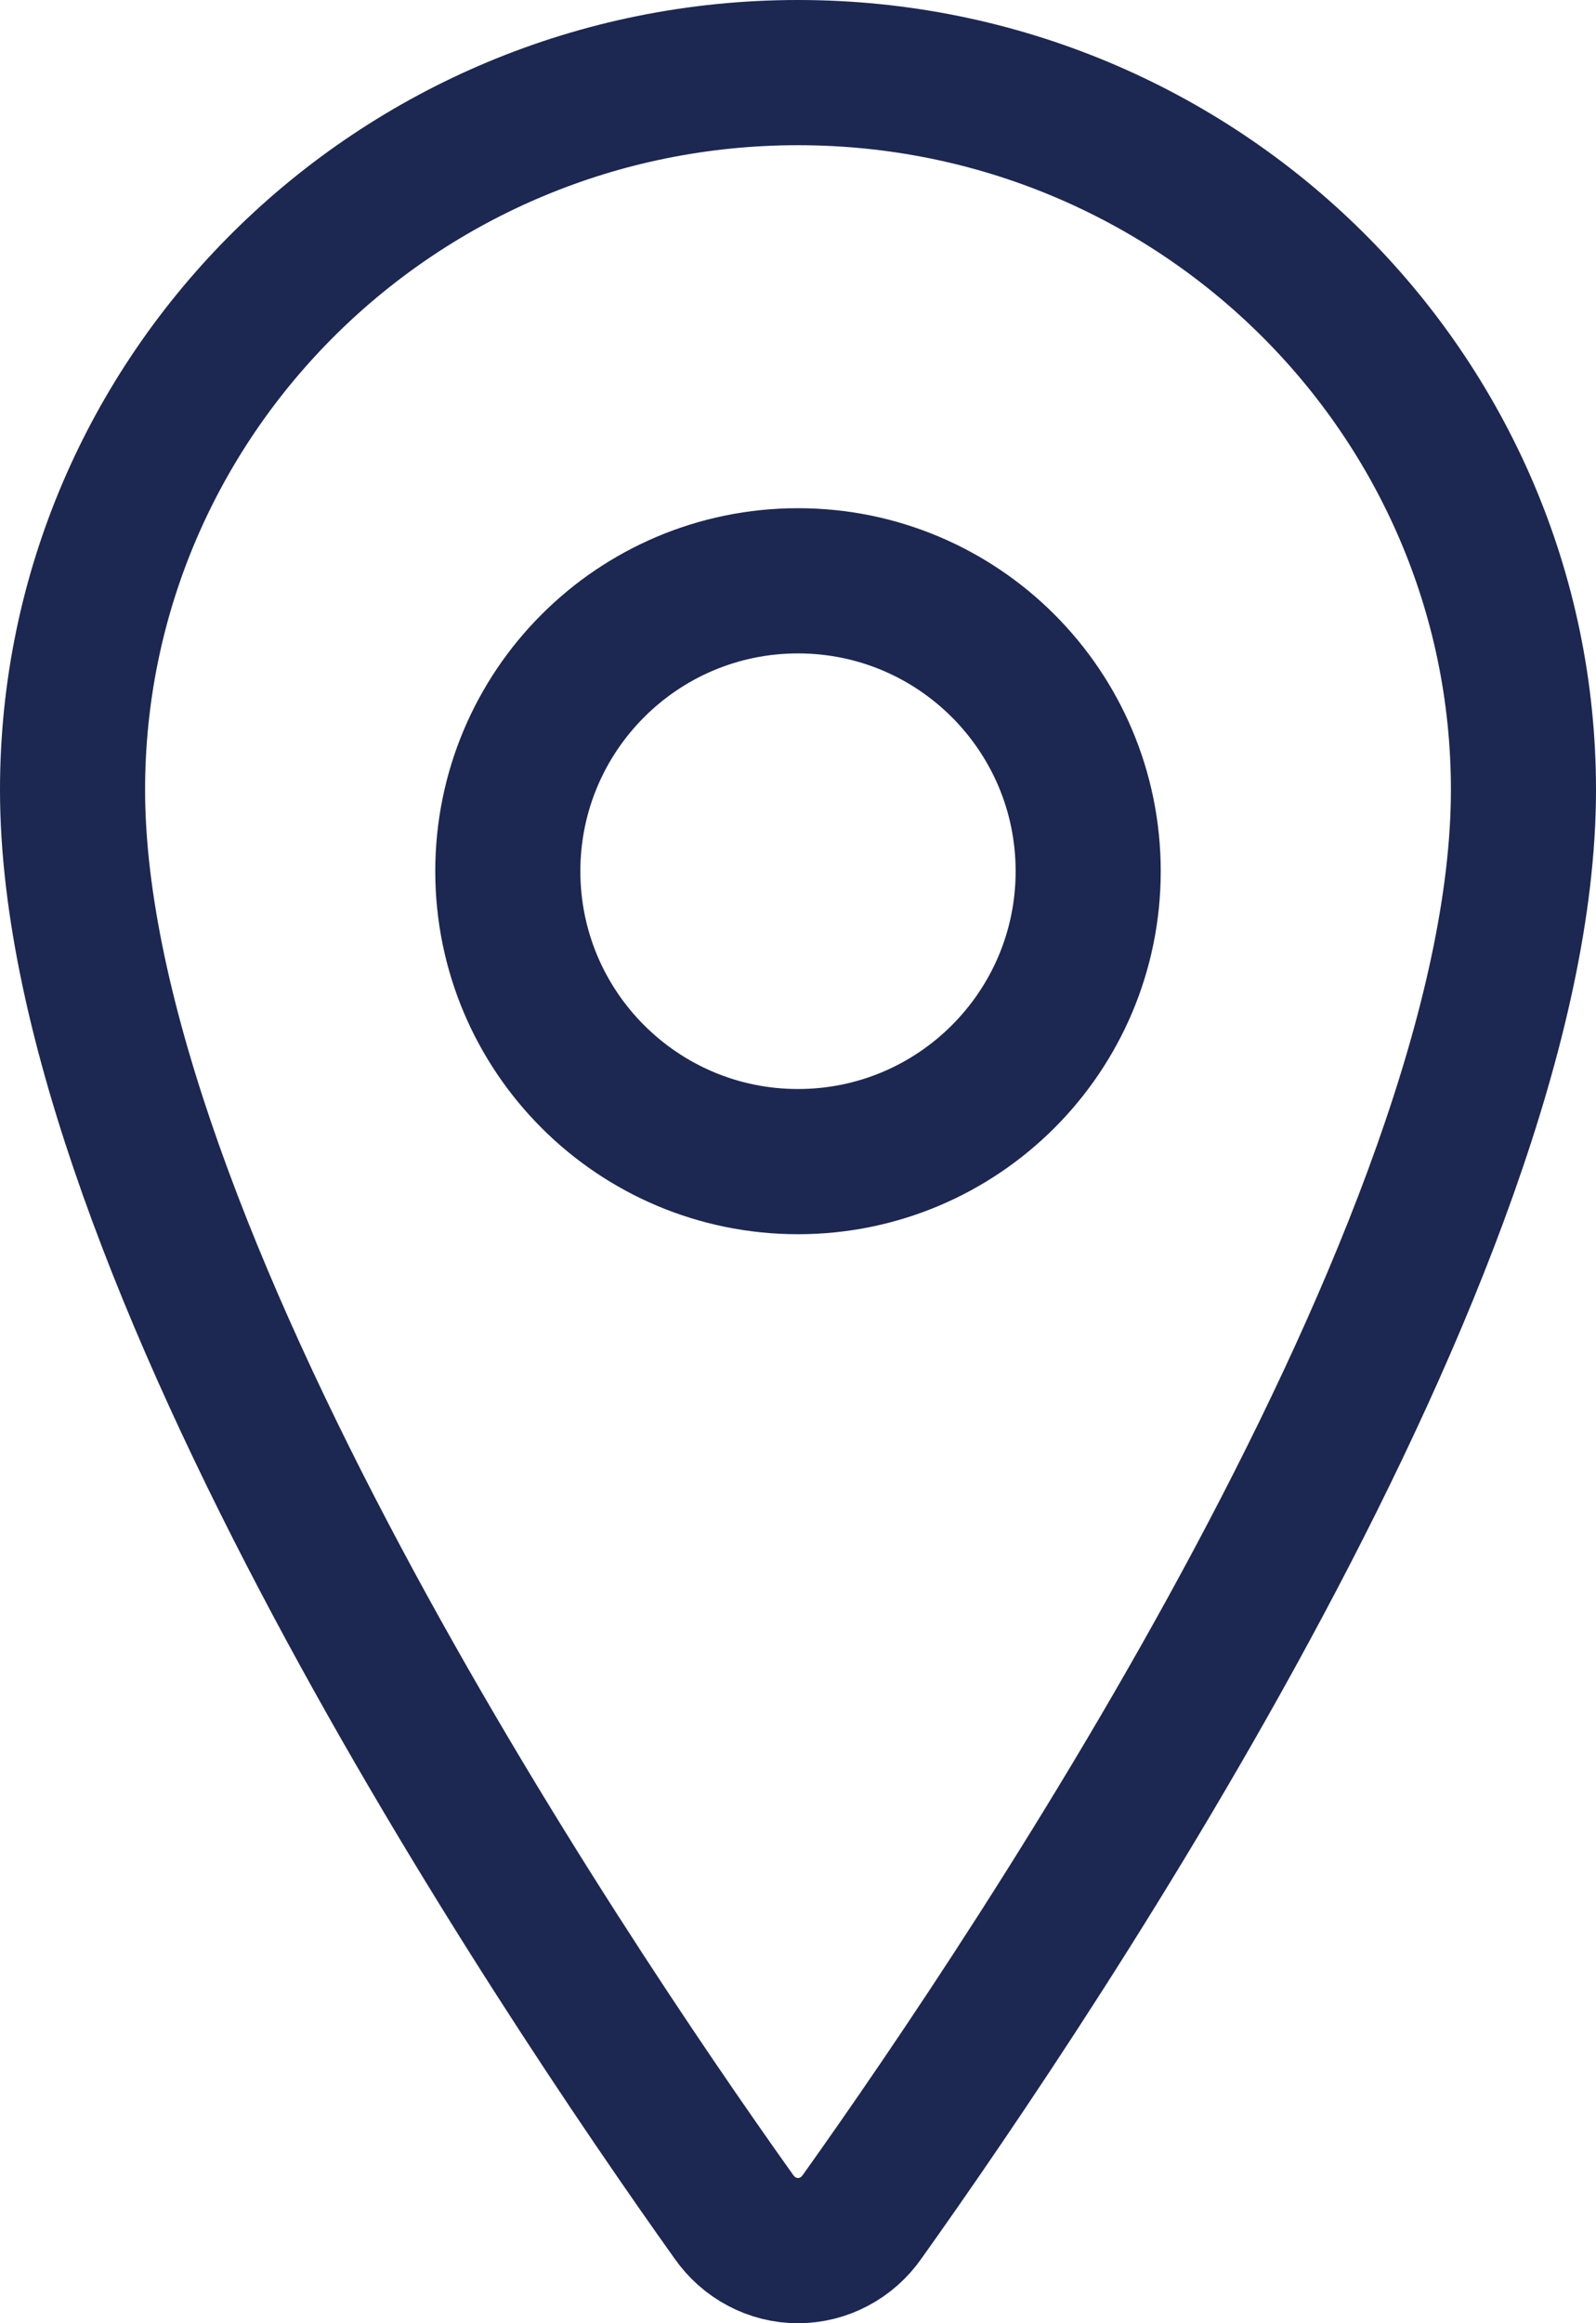
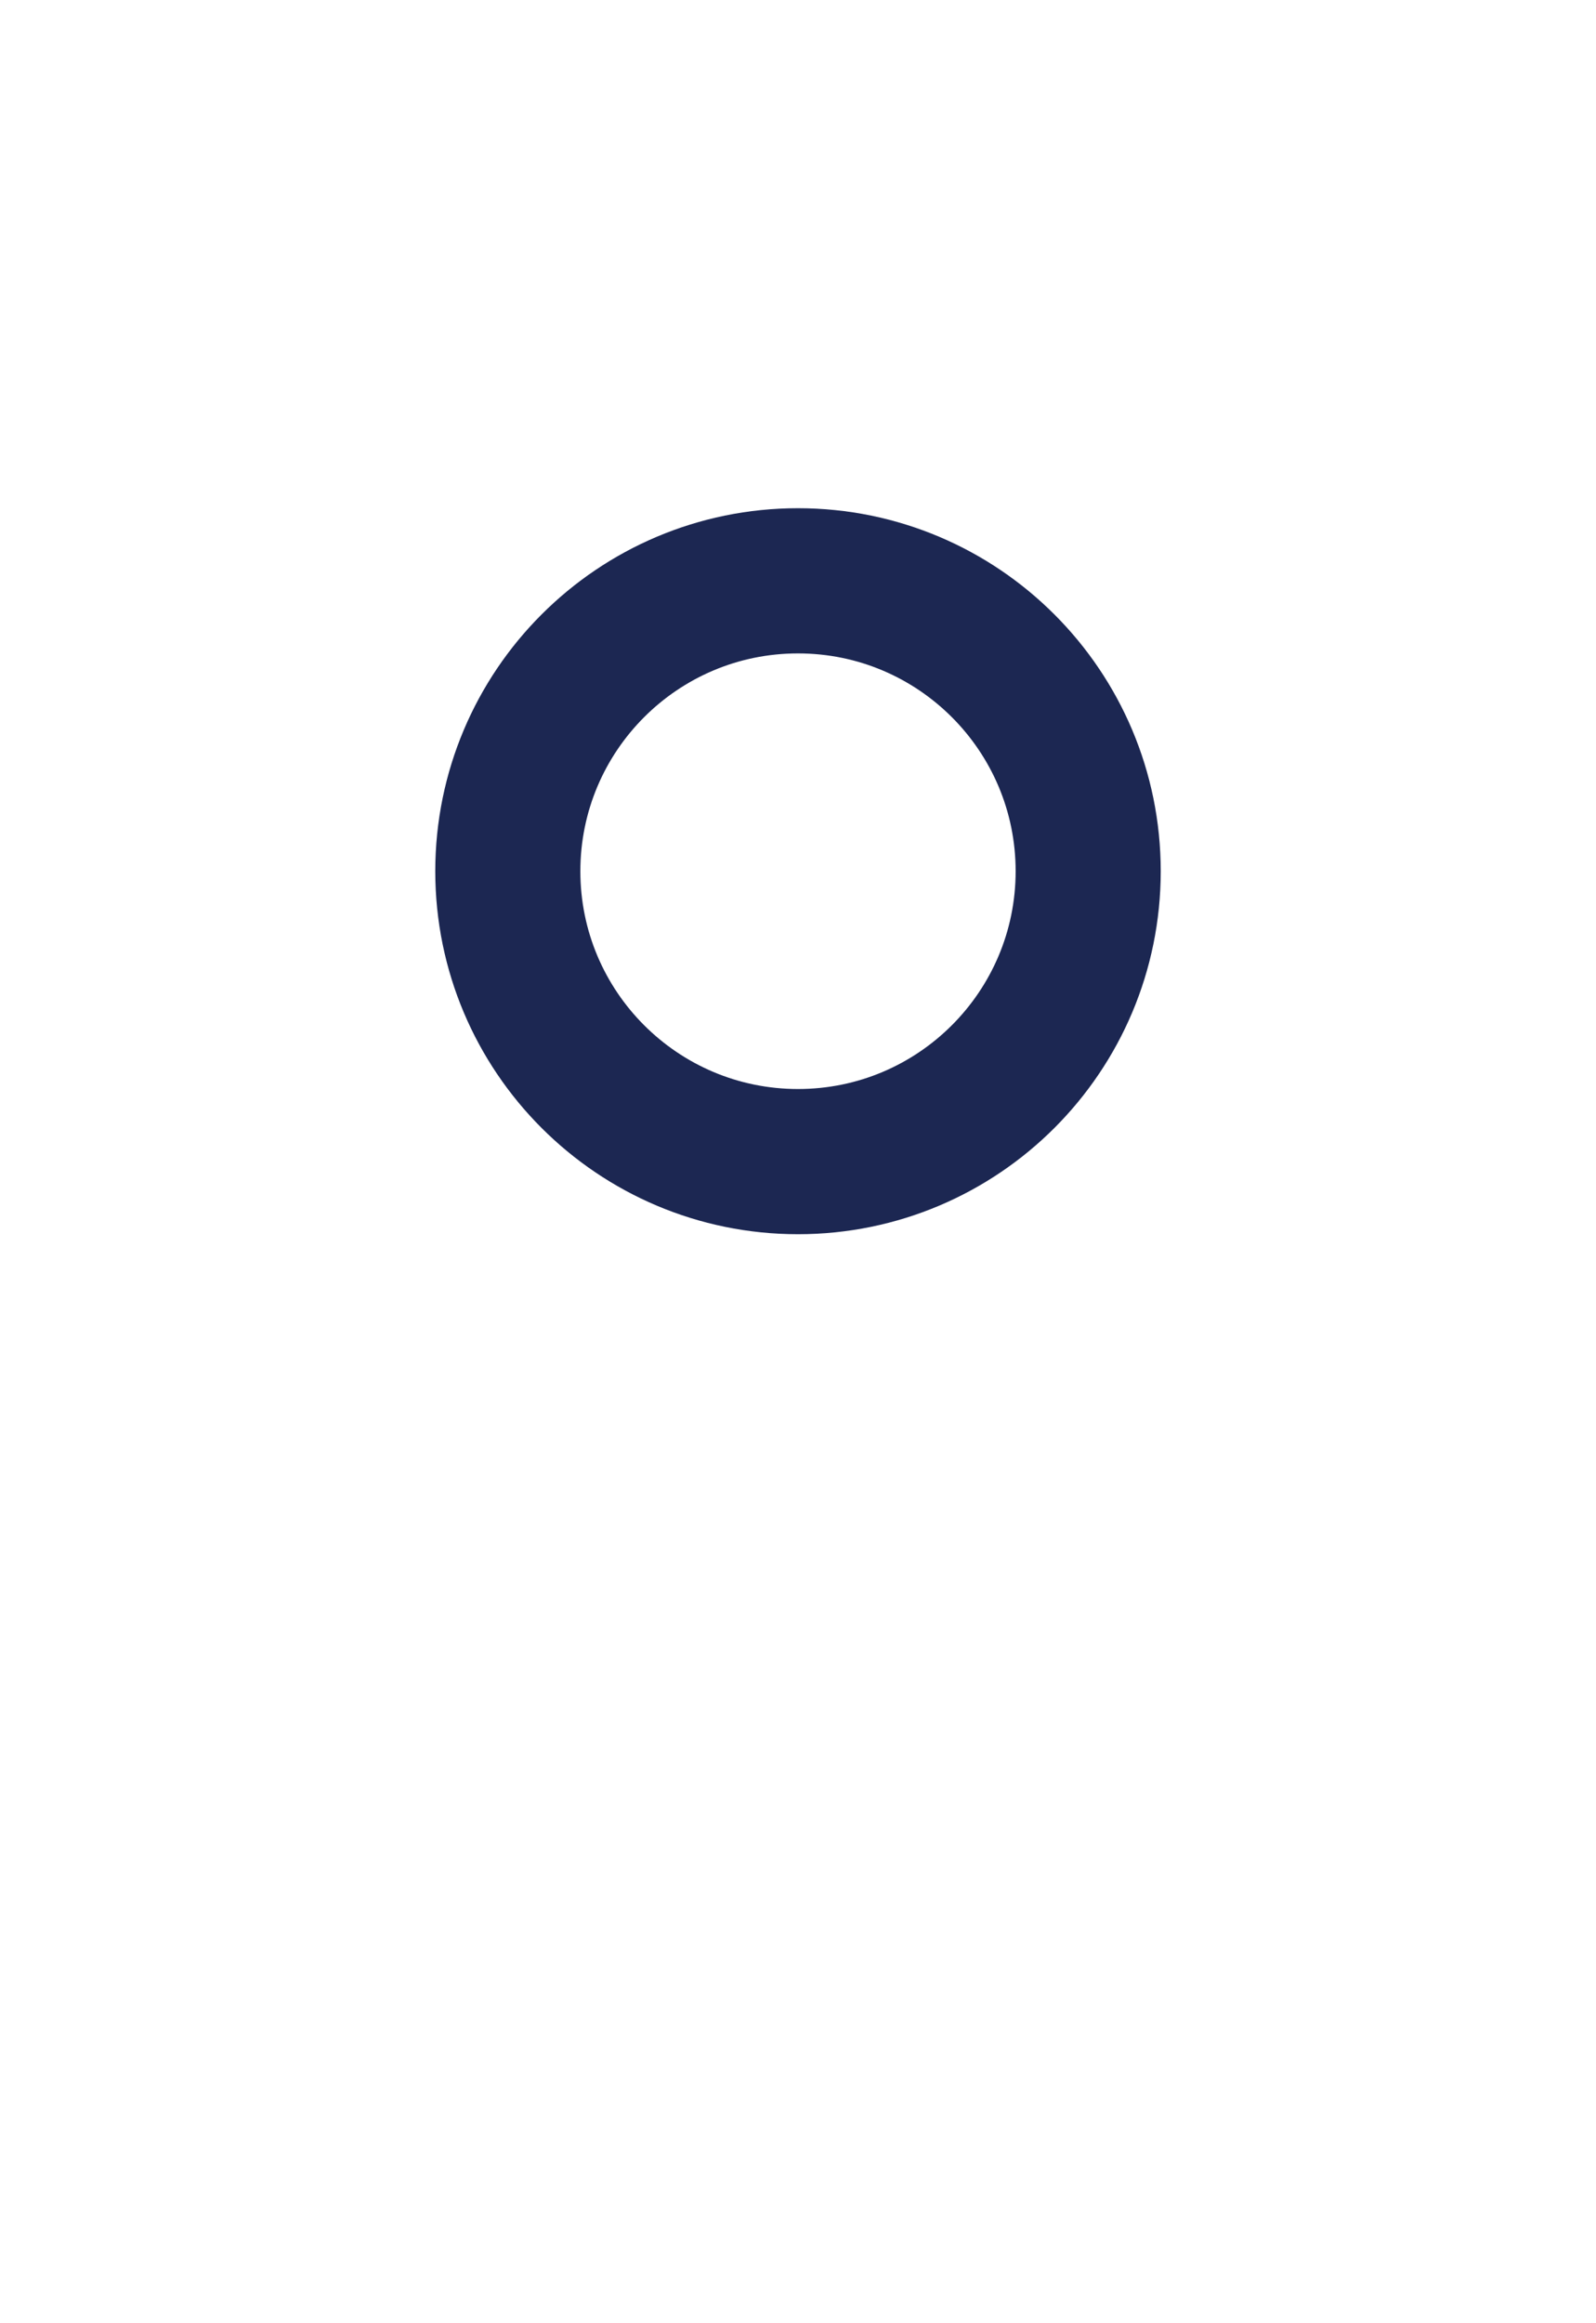
<svg xmlns="http://www.w3.org/2000/svg" width="22" height="32" viewBox="0 0 22 32" fill="none">
-   <path d="M11 1C5.479 1 1 5.427 1 10.88C1 17.155 7.667 27.098 10.115 30.532C10.216 30.677 10.349 30.795 10.503 30.876C10.657 30.958 10.827 31 11 31C11.173 31 11.343 30.958 11.497 30.876C11.651 30.795 11.784 30.677 11.885 30.532C14.333 27.099 21 17.16 21 10.88C21 5.427 16.521 1 11 1Z" stroke="#1C2752" stroke-width="2" stroke-linecap="round" stroke-linejoin="round" />
  <path d="M11 16C13.209 16 15 14.209 15 12C15 9.791 13.209 8 11 8C8.791 8 7 9.791 7 12C7 14.209 8.791 16 11 16Z" stroke="#1C2752" stroke-width="2" stroke-linecap="round" stroke-linejoin="round" />
</svg>